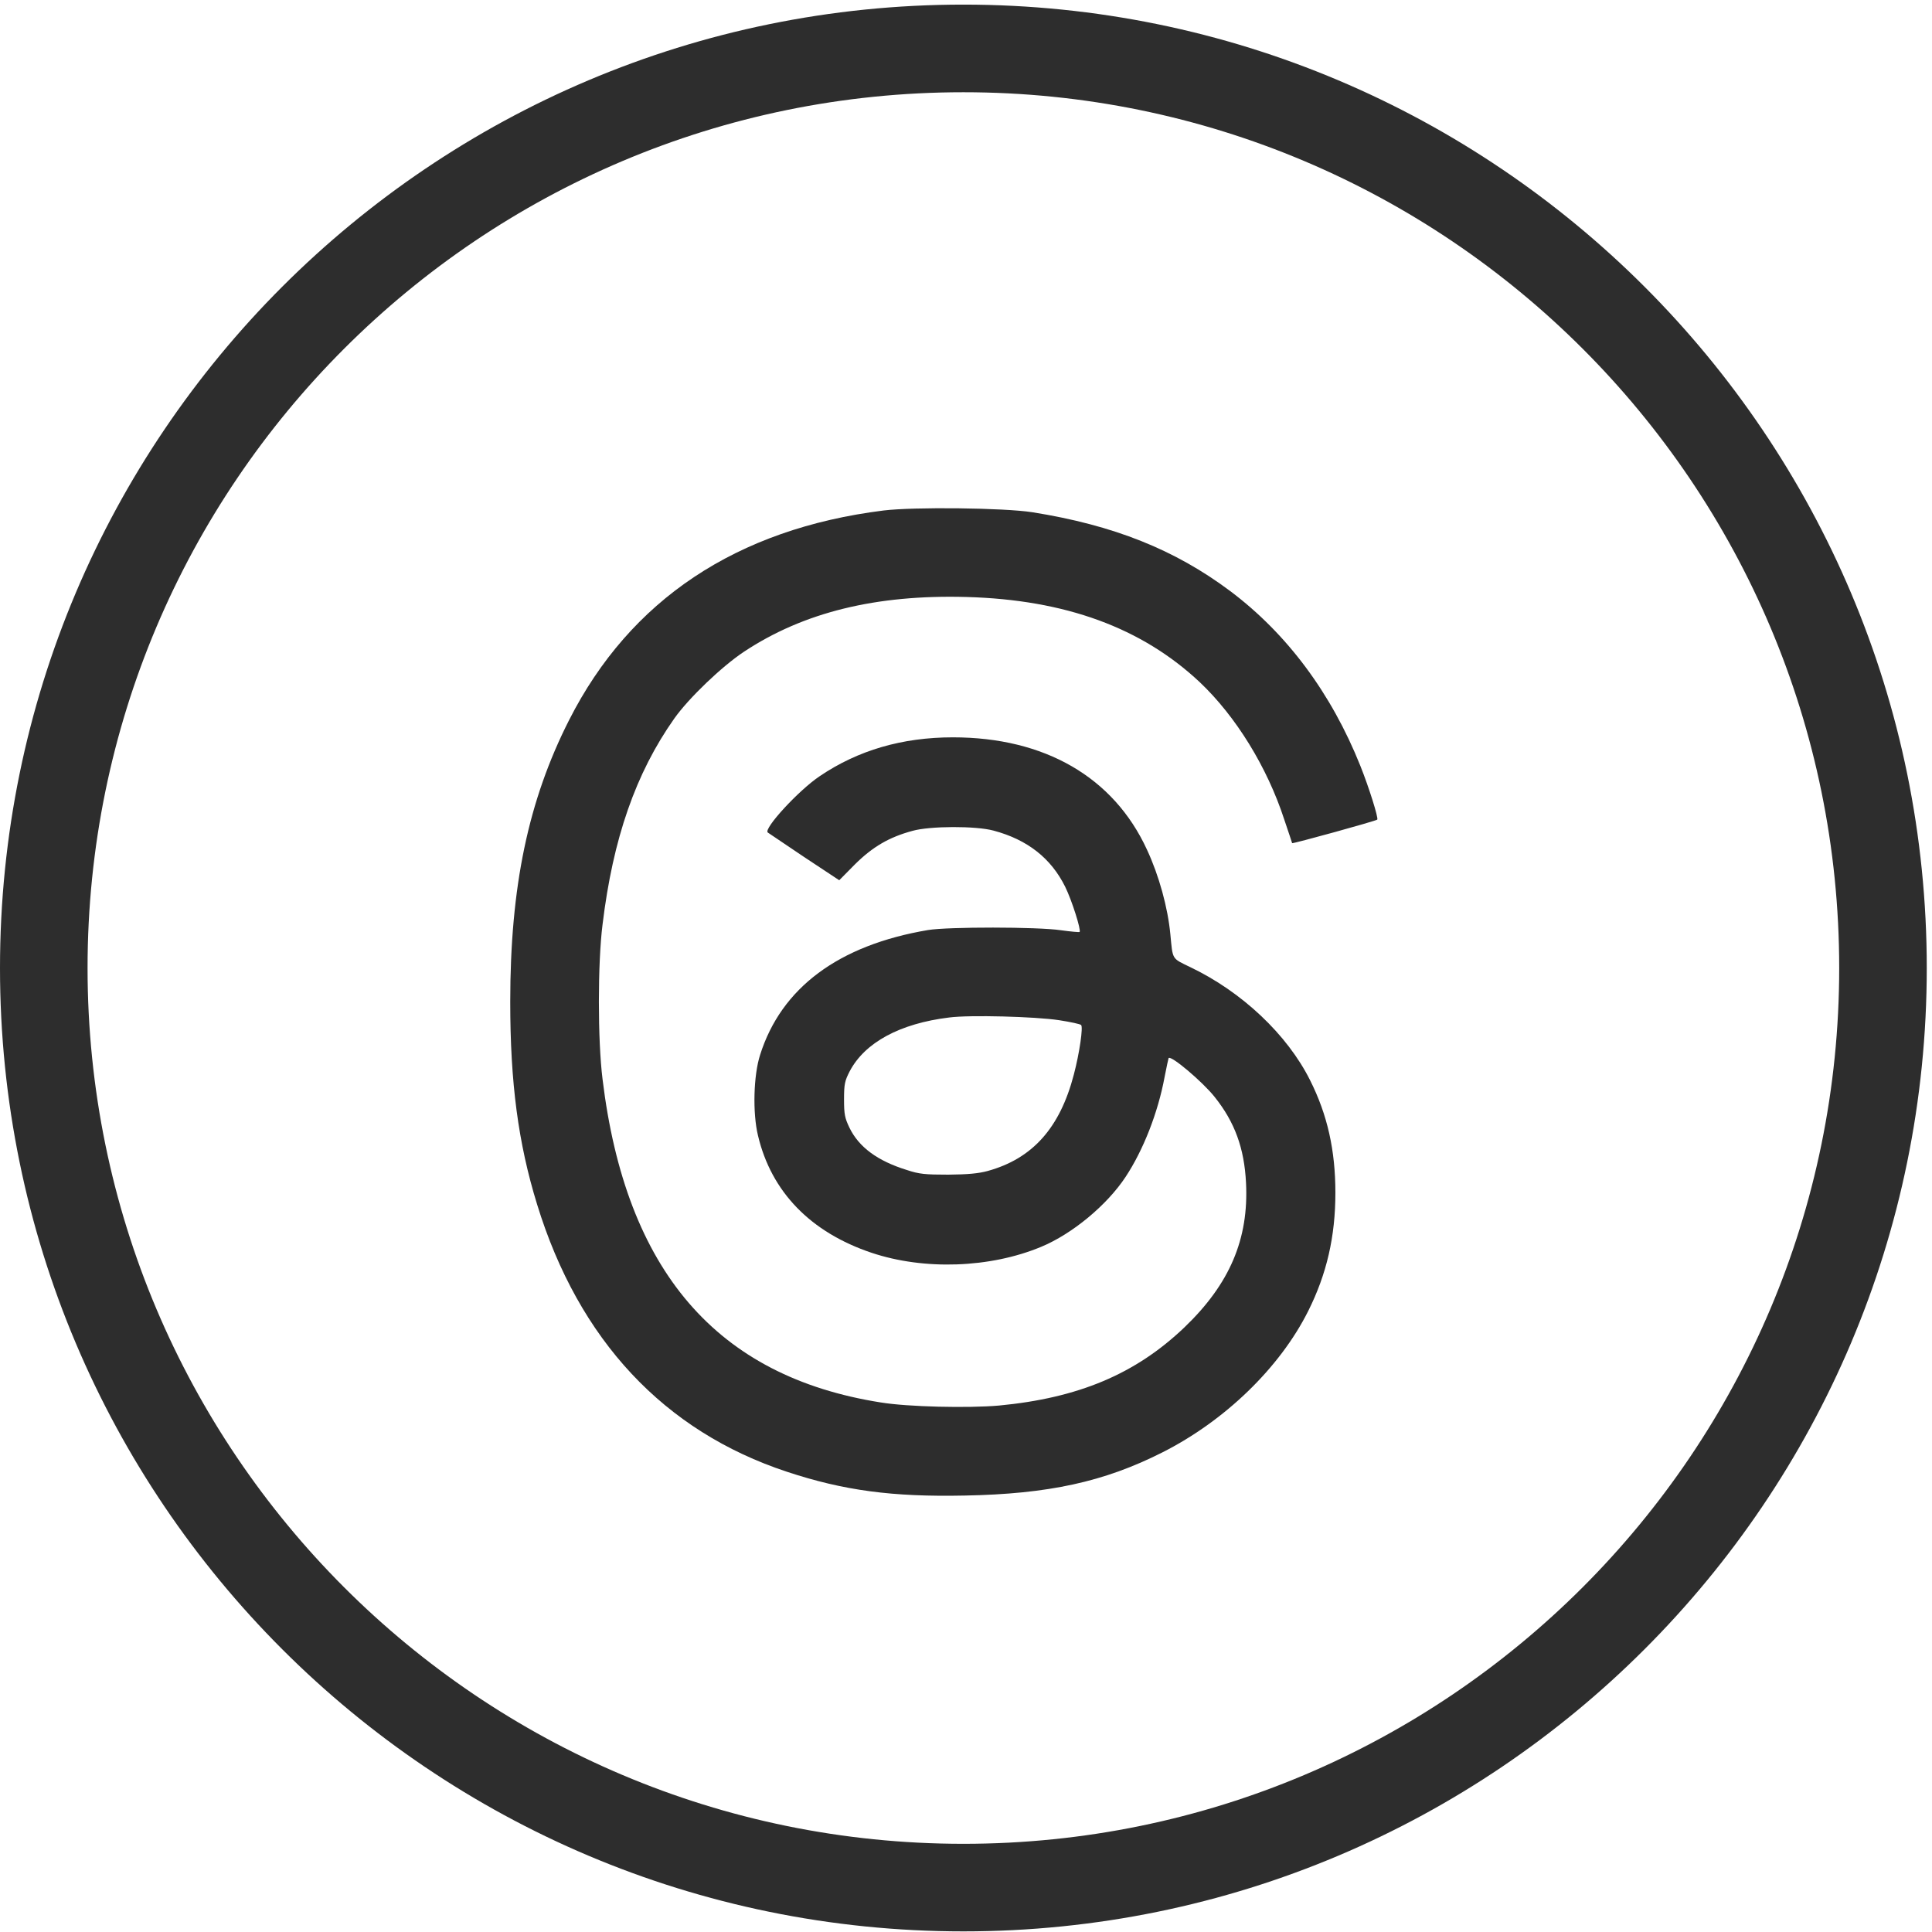
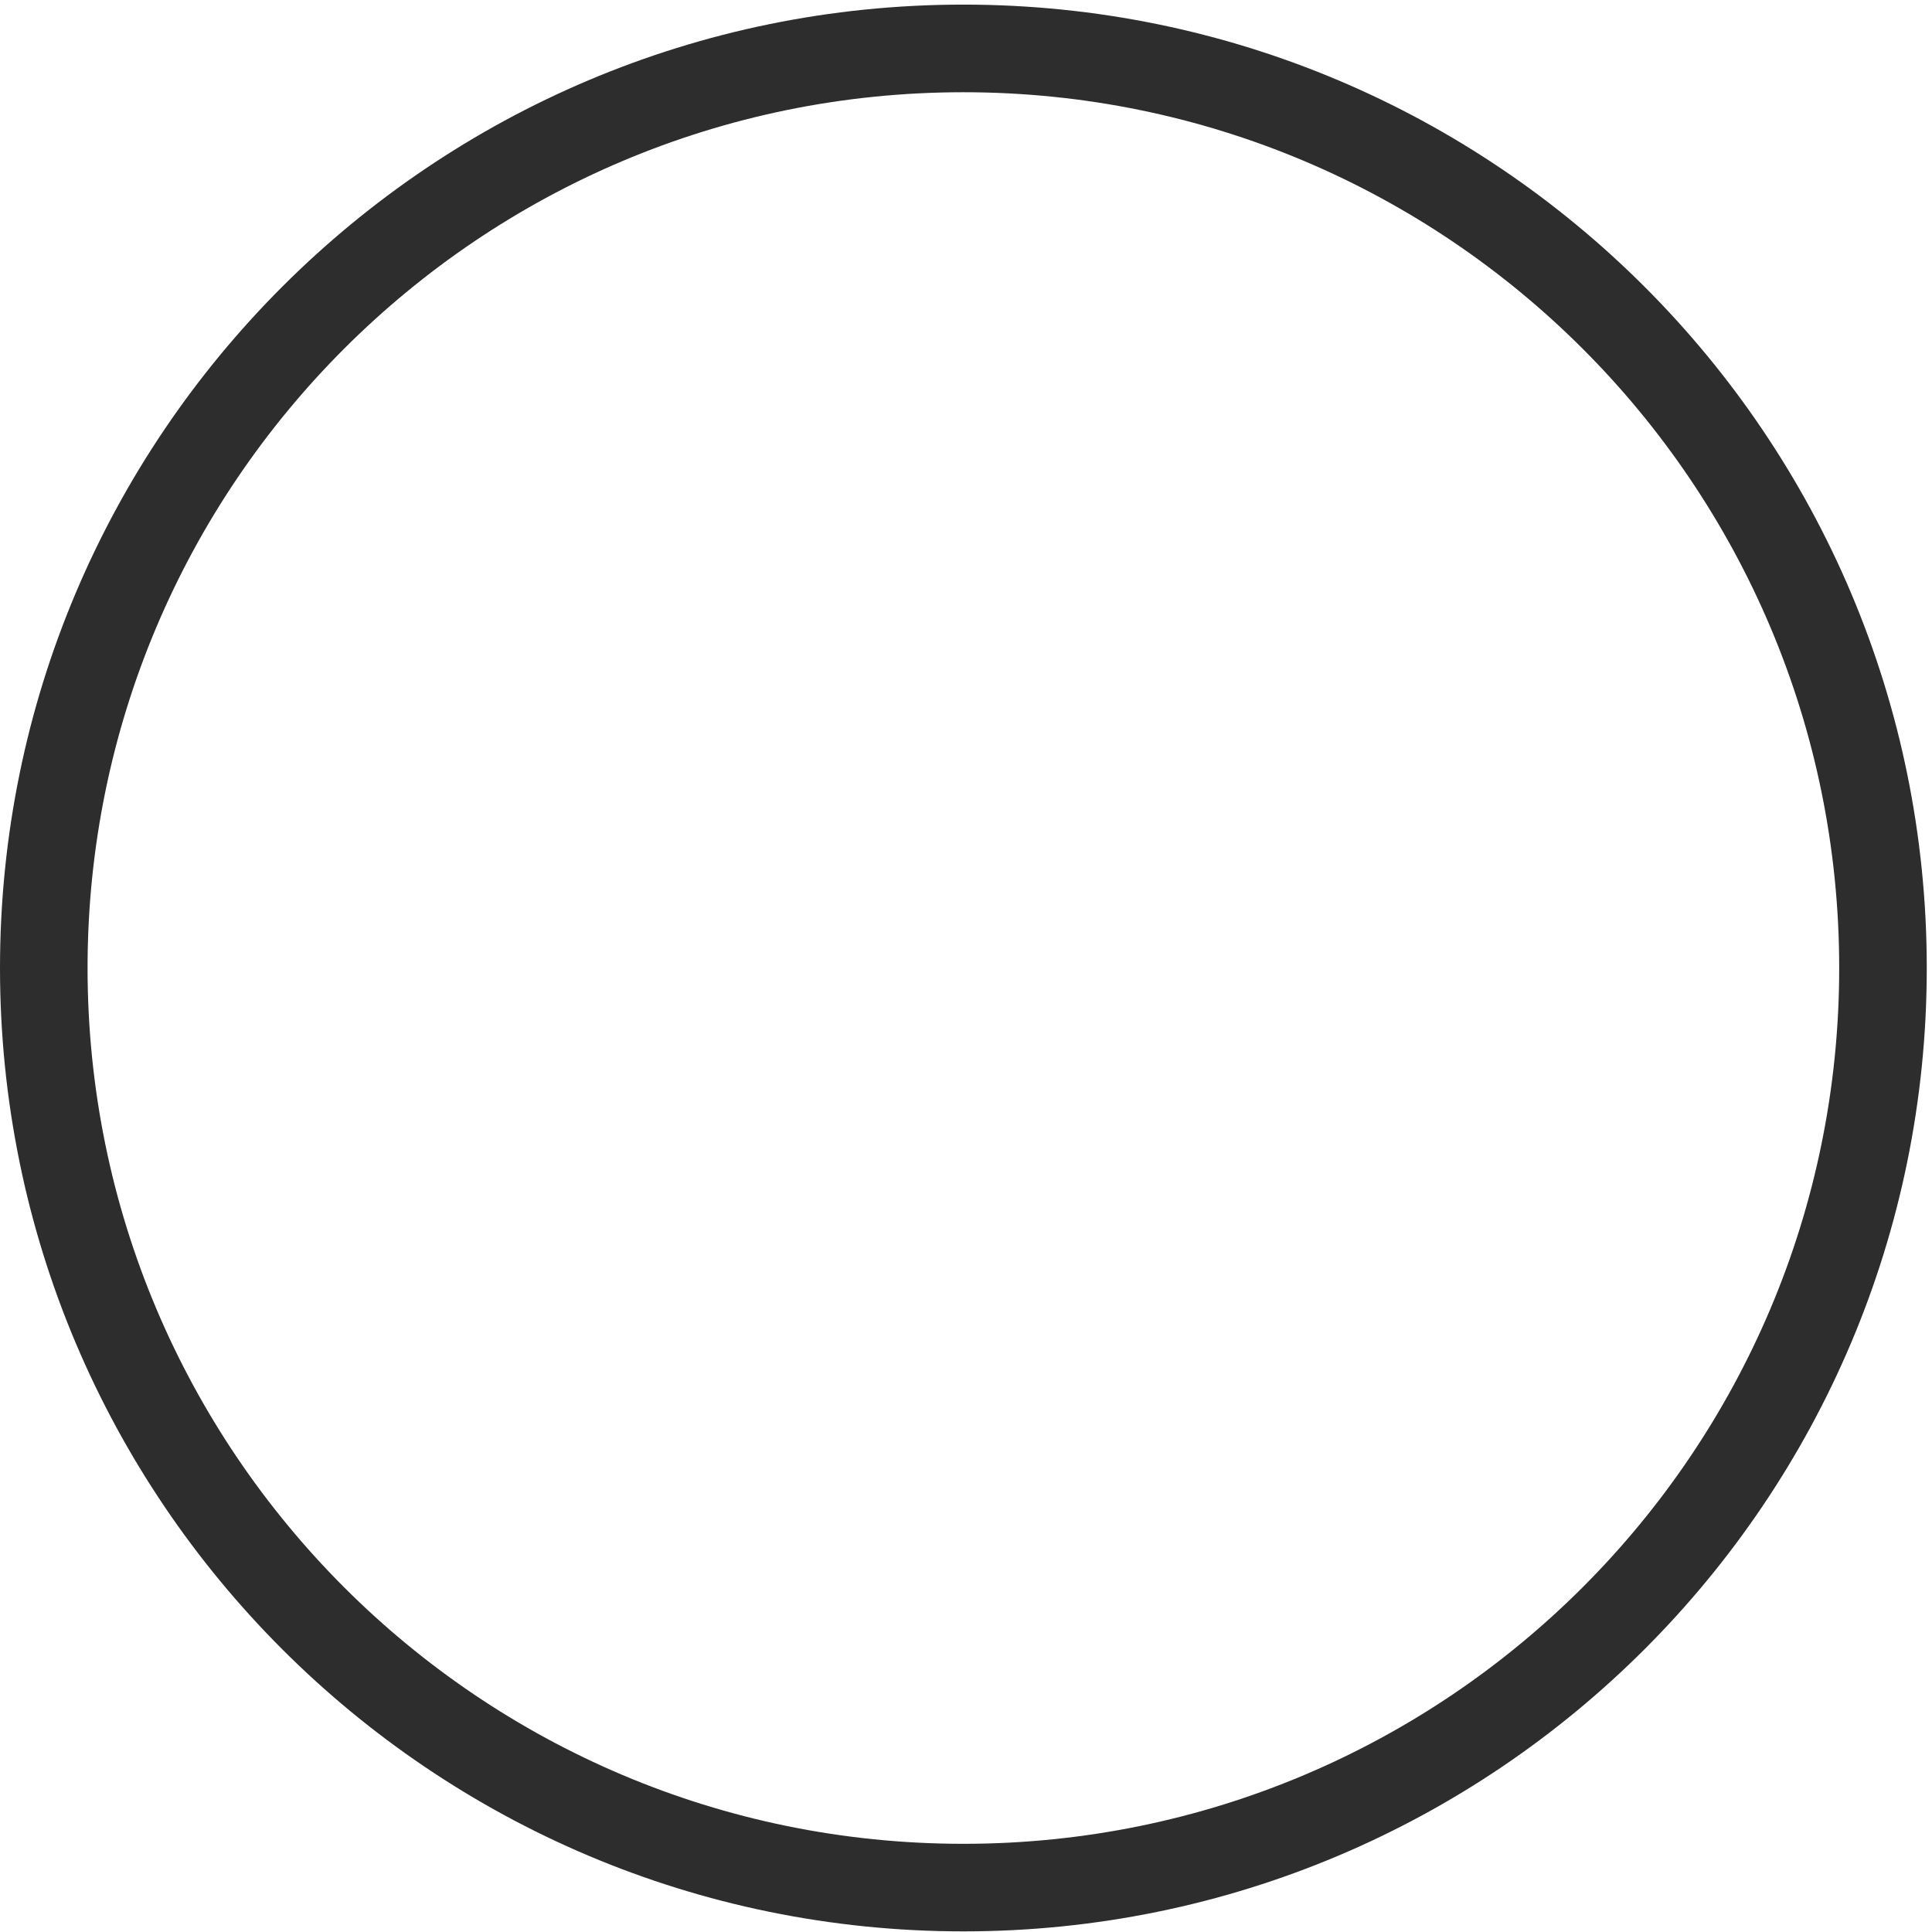
<svg xmlns="http://www.w3.org/2000/svg" width="31" height="31" viewBox="0 0 31 31" fill="none">
-   <path d="M14.178 8.191C11.818 8.486 10.111 9.623 9.132 11.553C8.475 12.847 8.187 14.229 8.187 16.075C8.187 17.37 8.314 18.34 8.618 19.325C9.287 21.503 10.656 22.965 12.629 23.616C13.537 23.916 14.315 24.021 15.479 23.997C16.824 23.972 17.716 23.777 18.648 23.306C19.655 22.798 20.535 21.946 20.99 21.038C21.288 20.443 21.427 19.842 21.427 19.139C21.427 18.458 21.3 17.888 21.021 17.333C20.656 16.602 19.928 15.914 19.098 15.518C18.797 15.372 18.819 15.406 18.779 14.991C18.738 14.56 18.596 14.046 18.404 13.634C17.868 12.469 16.762 11.831 15.29 11.831C14.476 11.831 13.766 12.039 13.153 12.454C12.815 12.68 12.248 13.297 12.319 13.358C12.329 13.365 12.589 13.541 12.899 13.749L13.466 14.124L13.72 13.867C14.002 13.588 14.265 13.433 14.643 13.331C14.922 13.253 15.659 13.25 15.944 13.328C16.486 13.473 16.864 13.771 17.09 14.226C17.199 14.446 17.35 14.926 17.323 14.954C17.316 14.96 17.18 14.948 17.022 14.926C16.644 14.87 15.21 14.87 14.891 14.923C13.456 15.165 12.536 15.849 12.196 16.927C12.09 17.256 12.075 17.86 12.162 18.219C12.375 19.124 13.007 19.774 13.986 20.102C14.829 20.384 15.888 20.347 16.706 20.006C17.205 19.799 17.762 19.337 18.06 18.885C18.345 18.454 18.58 17.854 18.686 17.284C18.717 17.122 18.748 16.983 18.751 16.977C18.791 16.93 19.296 17.358 19.488 17.599C19.813 18.005 19.965 18.424 19.993 18.978C20.039 19.883 19.73 20.604 19.002 21.301C18.218 22.048 17.304 22.432 16.028 22.553C15.538 22.596 14.569 22.575 14.132 22.503C11.499 22.088 10.04 20.391 9.668 17.314C9.59 16.692 9.59 15.453 9.668 14.836C9.835 13.454 10.201 12.404 10.82 11.528C11.053 11.199 11.582 10.694 11.935 10.459C12.893 9.824 14.057 9.539 15.507 9.579C17.096 9.623 18.32 10.072 19.253 10.948C19.829 11.494 20.331 12.305 20.606 13.148C20.674 13.352 20.733 13.523 20.733 13.529C20.743 13.541 22.078 13.173 22.099 13.151C22.121 13.129 21.966 12.634 21.827 12.287C21.362 11.125 20.653 10.171 19.742 9.486C18.853 8.82 17.871 8.427 16.564 8.219C16.108 8.148 14.668 8.132 14.178 8.191ZM16.997 16.37C17.177 16.398 17.335 16.432 17.347 16.447C17.381 16.478 17.323 16.89 17.23 17.243C17.007 18.098 16.567 18.591 15.848 18.789C15.702 18.829 15.532 18.845 15.216 18.848C14.844 18.848 14.748 18.839 14.55 18.773C14.082 18.628 13.782 18.408 13.63 18.095C13.556 17.94 13.543 17.881 13.543 17.64C13.543 17.392 13.556 17.342 13.633 17.191C13.875 16.729 14.438 16.422 15.232 16.326C15.56 16.283 16.61 16.311 16.997 16.37Z" fill="#2D2D2D" />
  <path d="M15.458 0.074C6.921 0.074 0 6.995 0 15.532C0 24.069 6.921 30.99 15.458 30.99C23.995 30.99 30.916 24.069 30.916 15.532C30.916 6.995 23.995 0.074 15.458 0.074ZM15.458 29.585C7.697 29.585 1.405 23.293 1.405 15.532C1.405 7.771 7.697 1.48 15.458 1.48C23.219 1.48 29.511 7.771 29.511 15.532C29.511 23.293 23.219 29.585 15.458 29.585Z" fill="#2D2D2D" />
</svg>